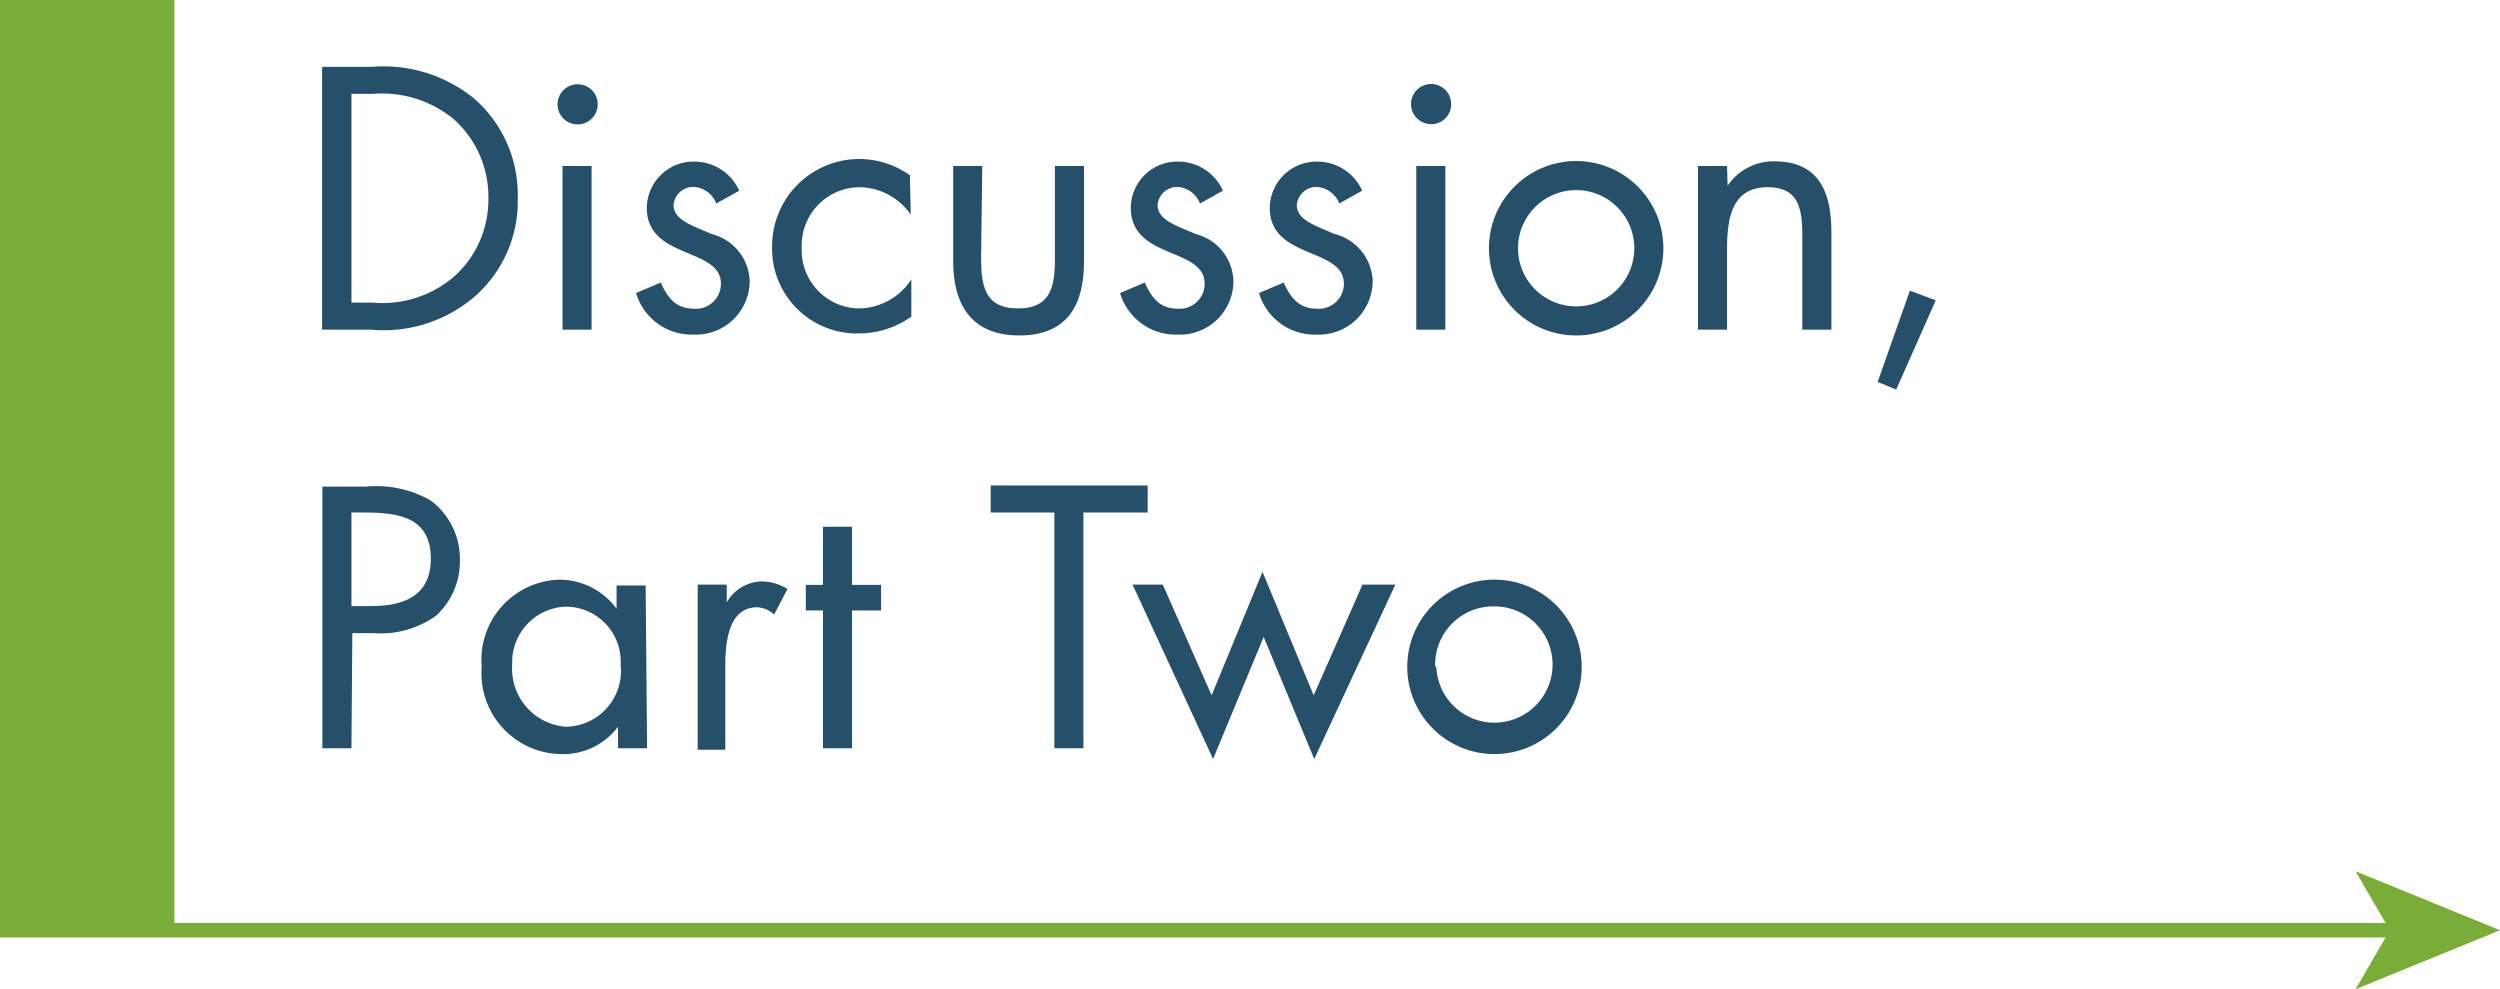
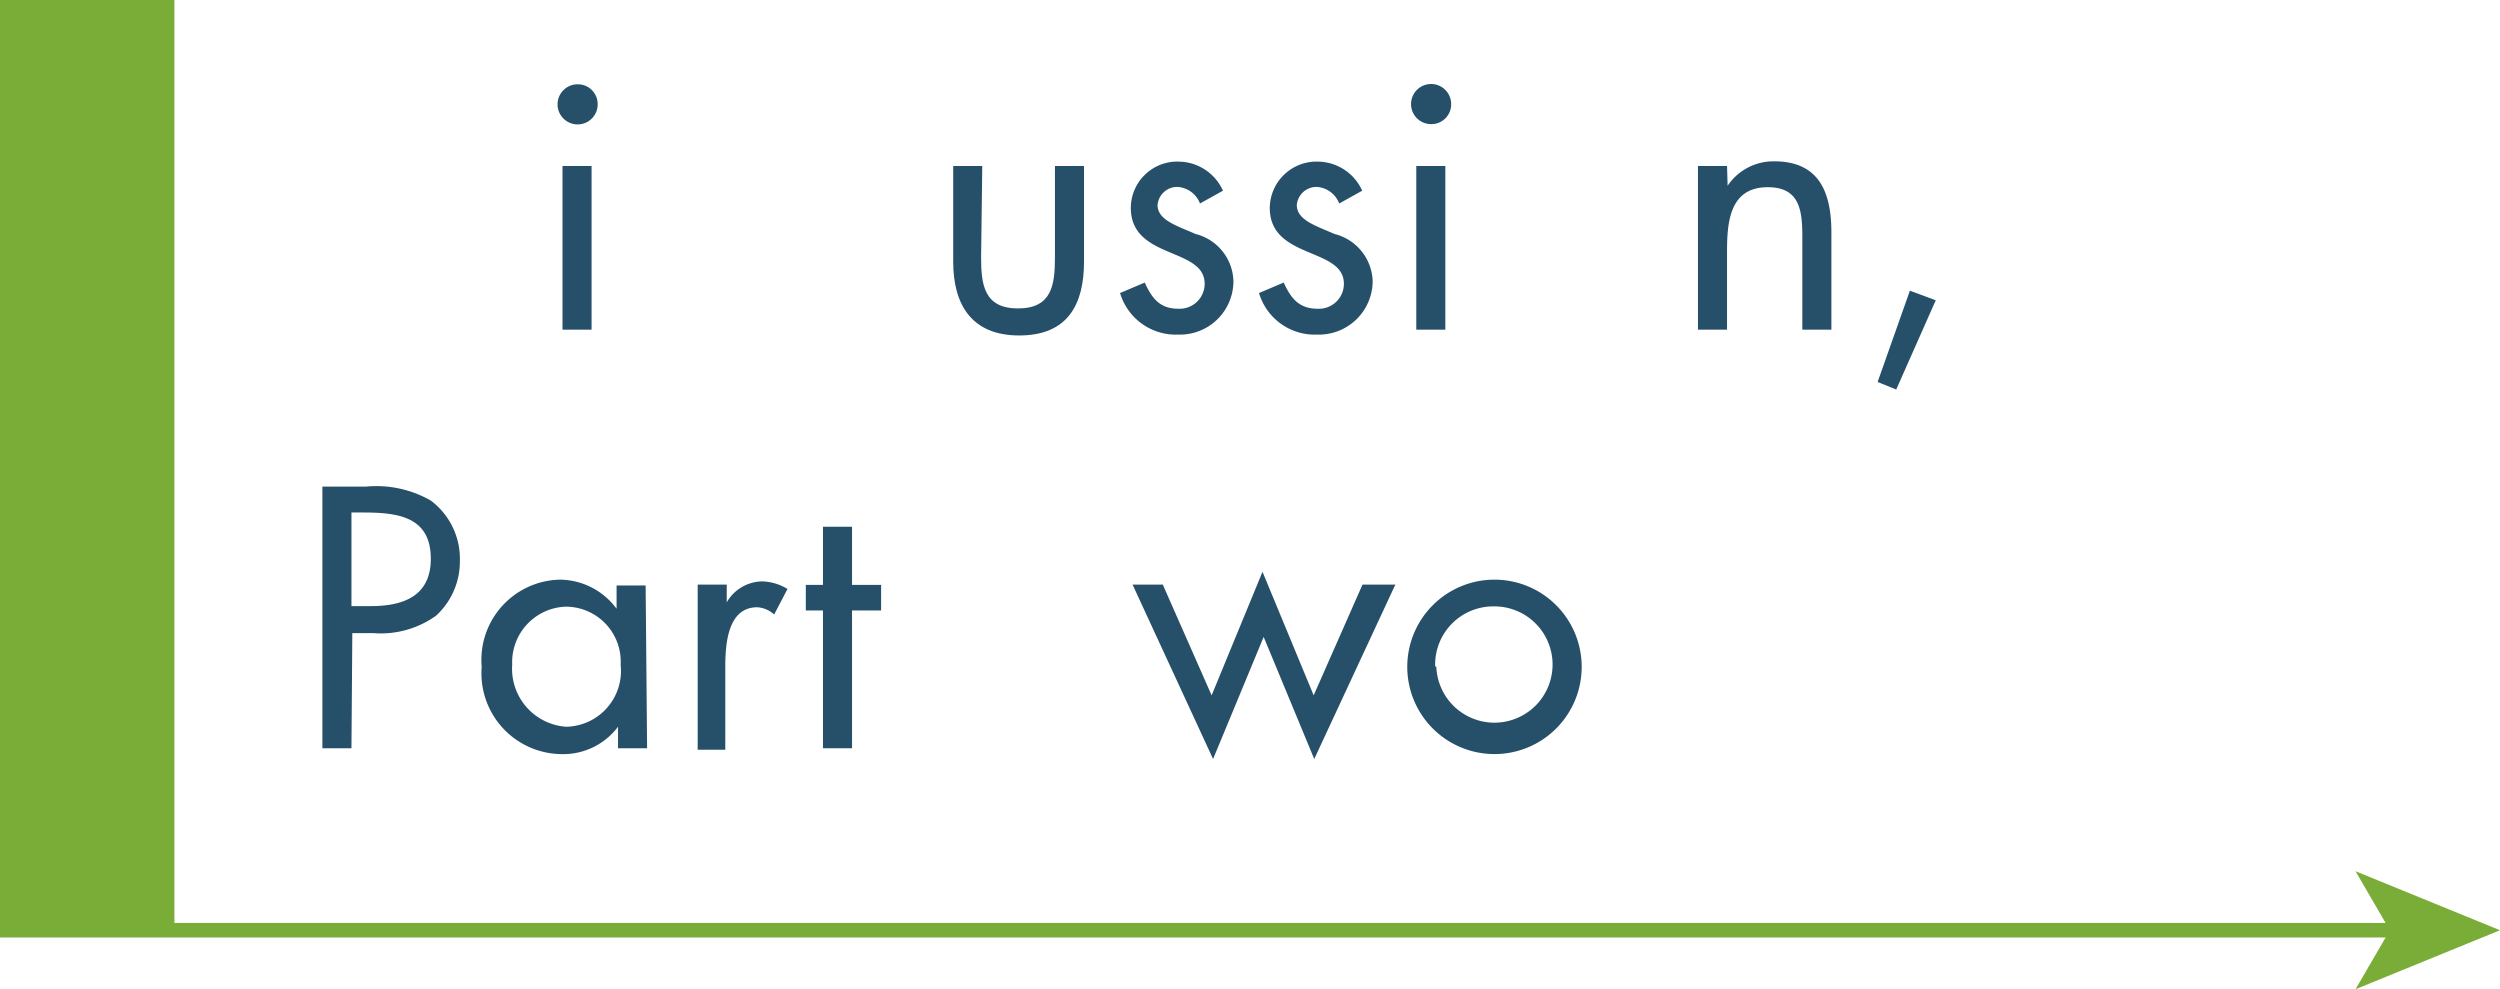
<svg xmlns="http://www.w3.org/2000/svg" id="Layer_1" data-name="Layer 1" viewBox="0 0 86 34.03">
  <defs>
    <style>.cls-1{fill:#79ad37;}.cls-2{fill:none;stroke:#79ad37;stroke-miterlimit:10;stroke-width:0.5px;}.cls-3{fill:#26506a;}</style>
  </defs>
  <title>IBD Discussion, Part Two-btn</title>
  <line class="cls-1" y1="32" x2="86" y2="32" />
  <line class="cls-2" y1="32" x2="82.47" y2="32" />
  <polygon class="cls-1" points="86 32 81.03 34.03 82.21 32 81.03 29.97 86 32" />
  <rect class="cls-1" width="6" height="32" />
-   <path class="cls-3" d="M12.08,3.3h1.7a4.94,4.94,0,0,1,3.53,1.09,4.39,4.39,0,0,1,1.5,3.44,4.35,4.35,0,0,1-1.48,3.37,4.8,4.8,0,0,1-3.57,1.14H12.08Zm1.74,8.11a3.78,3.78,0,0,0,2.85-.94A3.55,3.55,0,0,0,17.8,7.82a3.57,3.57,0,0,0-1.18-2.71,3.87,3.87,0,0,0-2.8-.88h-.73v7.18Z" transform="translate(-1 -1)" />
  <path class="cls-3" d="M21.56,4.58a.69.69,0,1,1-.68-.68A.68.68,0,0,1,21.56,4.58Zm-.21,7.76h-1V6.71h1Z" transform="translate(-1 -1)" />
-   <path class="cls-3" d="M25.64,8a.89.89,0,0,0-.77-.57.68.68,0,0,0-.7.62c0,.52.65.71,1.31,1a1.73,1.73,0,0,1,1.31,1.62,1.85,1.85,0,0,1-1.91,1.84,2,2,0,0,1-2-1.43l.85-.36c.24.53.52.9,1.15.9a.86.86,0,0,0,.92-.86c0-1.26-2.55-.83-2.55-2.61a1.61,1.61,0,0,1,1.68-1.59,1.69,1.69,0,0,1,1.5,1Z" transform="translate(-1 -1)" />
-   <path class="cls-3" d="M32.33,8.38h0a2.19,2.19,0,0,0-1.75-.94,2,2,0,0,0-2,2.08,2,2,0,0,0,1.94,2.09,2.18,2.18,0,0,0,1.83-1h0v1.28a3.11,3.11,0,0,1-1.79.58,2.92,2.92,0,0,1-3-3,3,3,0,0,1,3-3,3,3,0,0,1,1.74.56Z" transform="translate(-1 -1)" />
  <path class="cls-3" d="M34.75,9.85c0,.94.1,1.76,1.27,1.76s1.27-.82,1.27-1.76V6.71h1V10c0,1.49-.57,2.54-2.23,2.54S33.79,11.45,33.79,10V6.71h1Z" transform="translate(-1 -1)" />
  <path class="cls-3" d="M42.28,8a.89.89,0,0,0-.77-.57.68.68,0,0,0-.69.62c0,.52.65.71,1.31,1a1.72,1.72,0,0,1,1.3,1.62,1.84,1.84,0,0,1-1.9,1.84,2,2,0,0,1-2-1.43l.85-.36c.24.53.51.9,1.15.9a.86.86,0,0,0,.91-.86c0-1.26-2.54-.83-2.54-2.61a1.6,1.6,0,0,1,1.68-1.59,1.69,1.69,0,0,1,1.49,1Z" transform="translate(-1 -1)" />
  <path class="cls-3" d="M47.07,8a.89.89,0,0,0-.77-.57.68.68,0,0,0-.69.62c0,.52.64.71,1.3,1a1.73,1.73,0,0,1,1.31,1.62,1.85,1.85,0,0,1-1.91,1.84,2,2,0,0,1-2-1.43l.85-.36c.24.53.52.9,1.16.9a.86.86,0,0,0,.91-.86c0-1.26-2.55-.83-2.55-2.61a1.61,1.61,0,0,1,1.68-1.59,1.69,1.69,0,0,1,1.5,1Z" transform="translate(-1 -1)" />
  <path class="cls-3" d="M50.92,4.58a.68.68,0,0,1-.68.69.69.69,0,1,1,.68-.69Zm-.2,7.76h-1V6.71h1Z" transform="translate(-1 -1)" />
-   <path class="cls-3" d="M52.22,9.54a3,3,0,1,1,3,3A3,3,0,0,1,52.22,9.54Zm1,0a2,2,0,1,0,4,0,2,2,0,1,0-4,0Z" transform="translate(-1 -1)" />
  <path class="cls-3" d="M60.43,7.39h0a1.9,1.9,0,0,1,1.61-.84C63.62,6.55,64,7.68,64,9v3.34H63V9.16c0-.91-.08-1.72-1.19-1.72-1.32,0-1.4,1.22-1.4,2.23v2.67h-1V6.71h1Z" transform="translate(-1 -1)" />
  <path class="cls-3" d="M67.59,11.33,66.23,14.4l-.64-.26L66.7,11Z" transform="translate(-1 -1)" />
  <path class="cls-3" d="M13.09,26.74h-1v-9h1.49a3.77,3.77,0,0,1,2.24.48,2.5,2.5,0,0,1,1,2.06A2.53,2.53,0,0,1,16,22.18a3.26,3.26,0,0,1-2.15.6h-.73Zm0-4.89h.67c1.11,0,2.06-.34,2.06-1.63,0-1.48-1.19-1.59-2.36-1.59h-.37Z" transform="translate(-1 -1)" />
  <path class="cls-3" d="M23.26,26.74h-1V26h0a2.36,2.36,0,0,1-2,.94,2.78,2.78,0,0,1-2.69-3,2.76,2.76,0,0,1,2.71-3,2.45,2.45,0,0,1,1.93,1h0v-.8h1Zm-4.64-2.88A2,2,0,0,0,20.47,26a1.92,1.92,0,0,0,1.88-2.13,1.89,1.89,0,0,0-1.9-2A1.91,1.91,0,0,0,18.62,23.86Z" transform="translate(-1 -1)" />
  <path class="cls-3" d="M26,21.72h0A1.43,1.43,0,0,1,27.22,21a1.77,1.77,0,0,1,.87.26l-.46.88a.93.93,0,0,0-.58-.25c-1.05,0-1.1,1.35-1.1,2.08v2.82H25V21.11h1Z" transform="translate(-1 -1)" />
  <path class="cls-3" d="M30.31,26.74h-1V22h-.59v-.88h.59v-2h1v2h1V22h-1Z" transform="translate(-1 -1)" />
-   <path class="cls-3" d="M38.27,26.74h-1V18.63H35.08V17.7h5.4v.93H38.27Z" transform="translate(-1 -1)" />
  <path class="cls-3" d="M42.68,24.92l1.75-4.25,1.76,4.25,1.68-3.81H49l-2.79,6-1.74-4.2-1.74,4.2-2.77-6H41Z" transform="translate(-1 -1)" />
-   <path class="cls-3" d="M49.41,23.94a3,3,0,1,1,3,3A3,3,0,0,1,49.41,23.94Zm1,0a2,2,0,1,0,2-2.08A2,2,0,0,0,50.37,23.92Z" transform="translate(-1 -1)" />
+   <path class="cls-3" d="M49.41,23.94a3,3,0,1,1,3,3A3,3,0,0,1,49.41,23.94m1,0a2,2,0,1,0,2-2.08A2,2,0,0,0,50.37,23.92Z" transform="translate(-1 -1)" />
</svg>